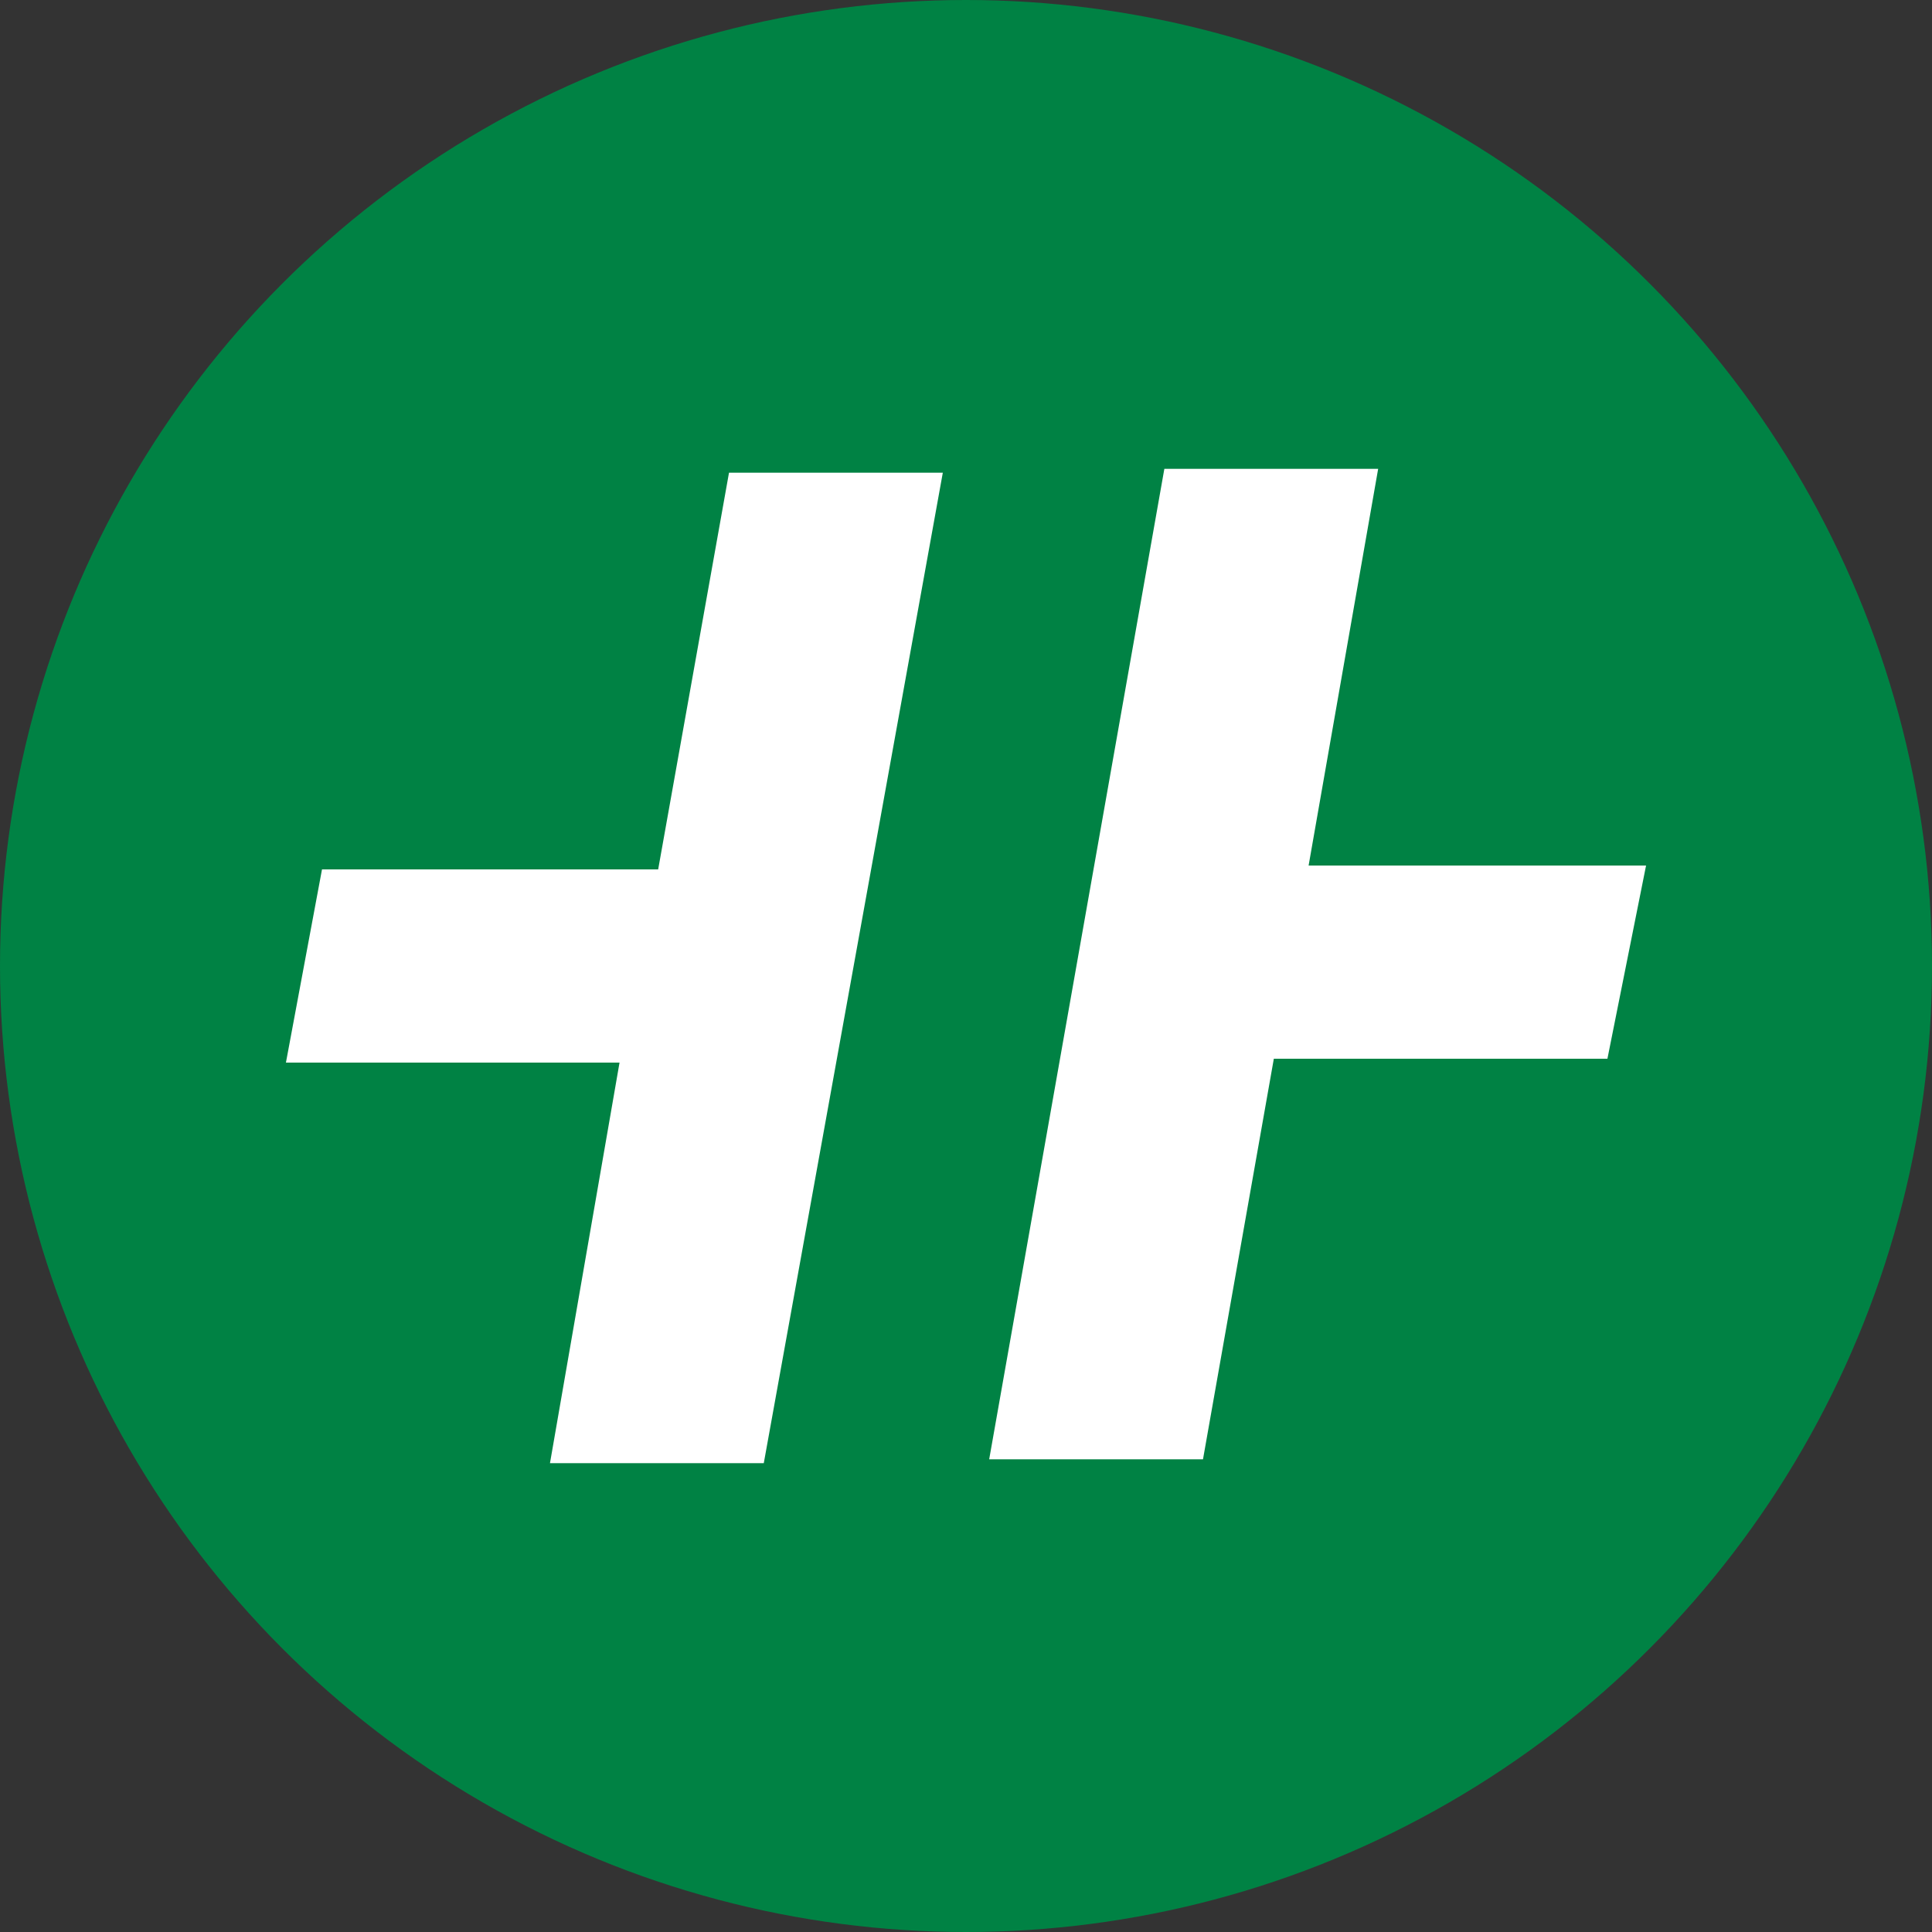
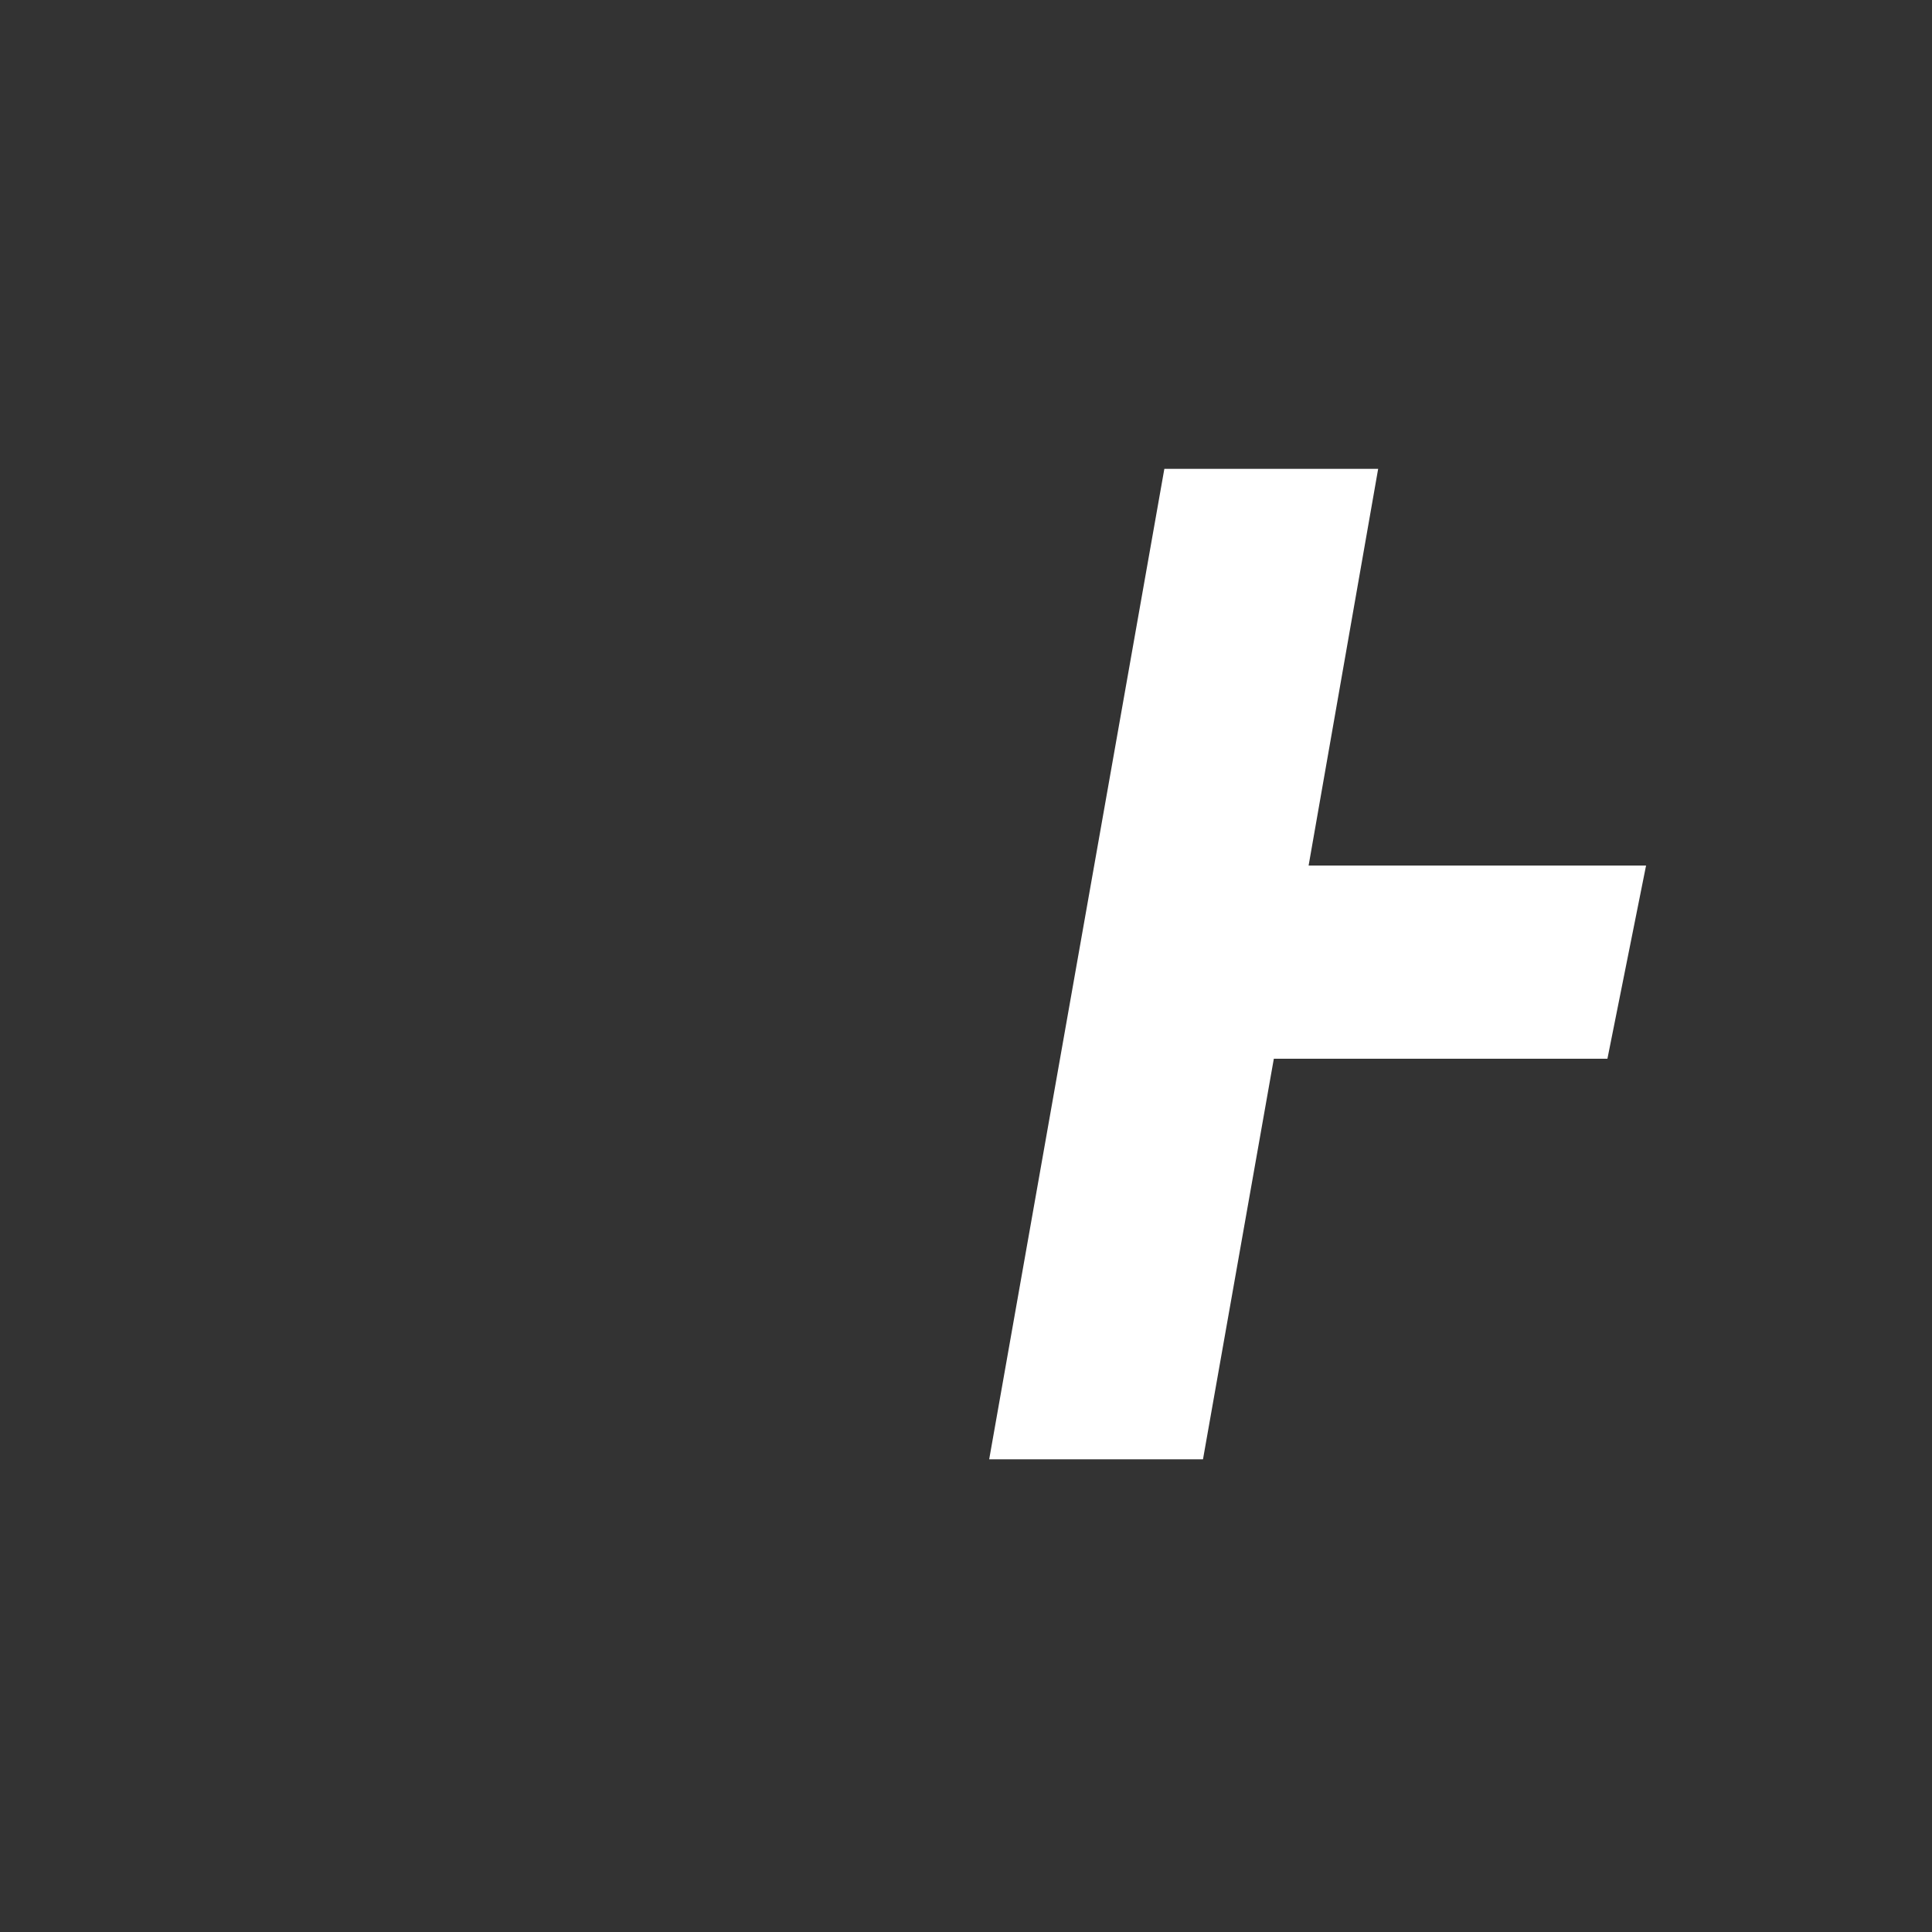
<svg xmlns="http://www.w3.org/2000/svg" version="1.1" id="Ebene_1" x="0px" y="0px" viewBox="0 0 150 150" style="enable-background:new 0 0 150 150;" xml:space="preserve">
  <rect x="0" y="0" width="150" height="150" fill="#333333" stroke="none" />
  <style type="text/css">
	.st0{fill:#008244;}
	.st1{fill:#FFFFFF;}
</style>
-   <circle class="st0" cx="75" cy="75" r="75" />
  <g>
-     <polygon class="st1" points="51.1,67.5 25,67.5 22.2,82.5 48.1,82.5 42.7,113.6 59.3,113.6 73.2,36.7 56.6,36.7  " />
    <polygon class="st1" points="101.6,67.2 107,36.4 90.4,36.4 76.8,113.3 93.4,113.3 98.9,82.2 124.8,82.2 127.8,67.2  " />
  </g>
</svg>